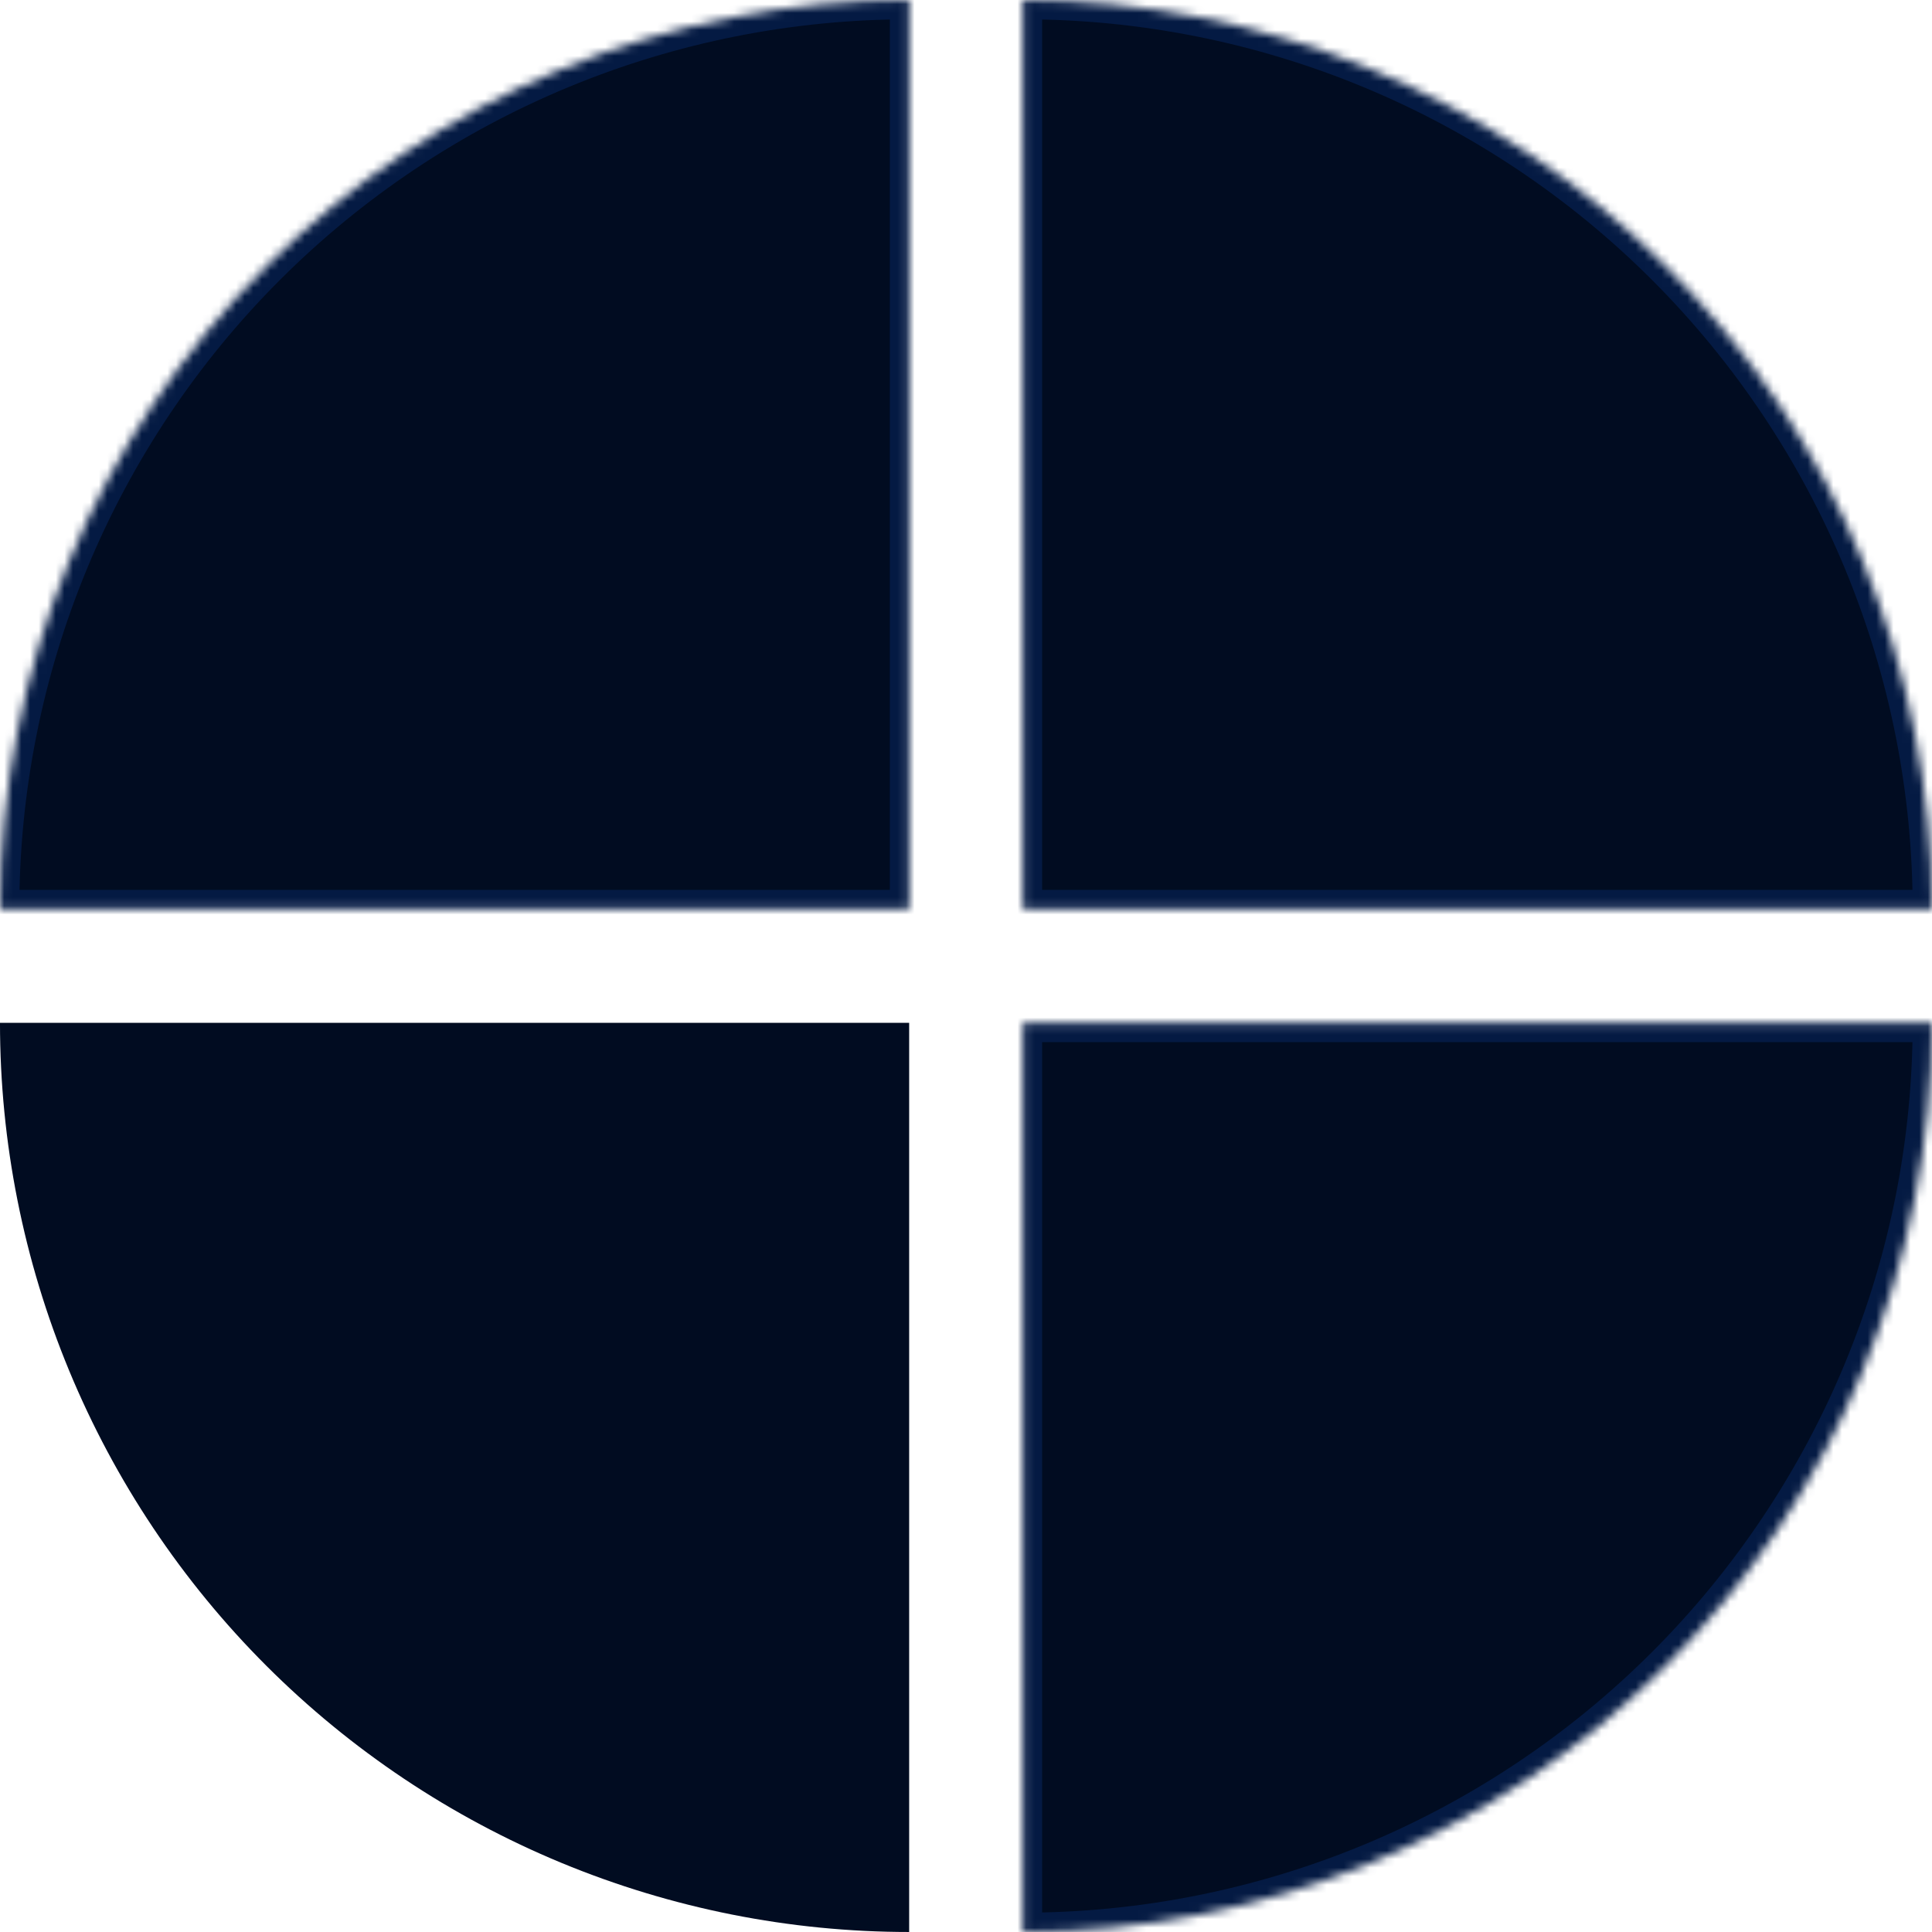
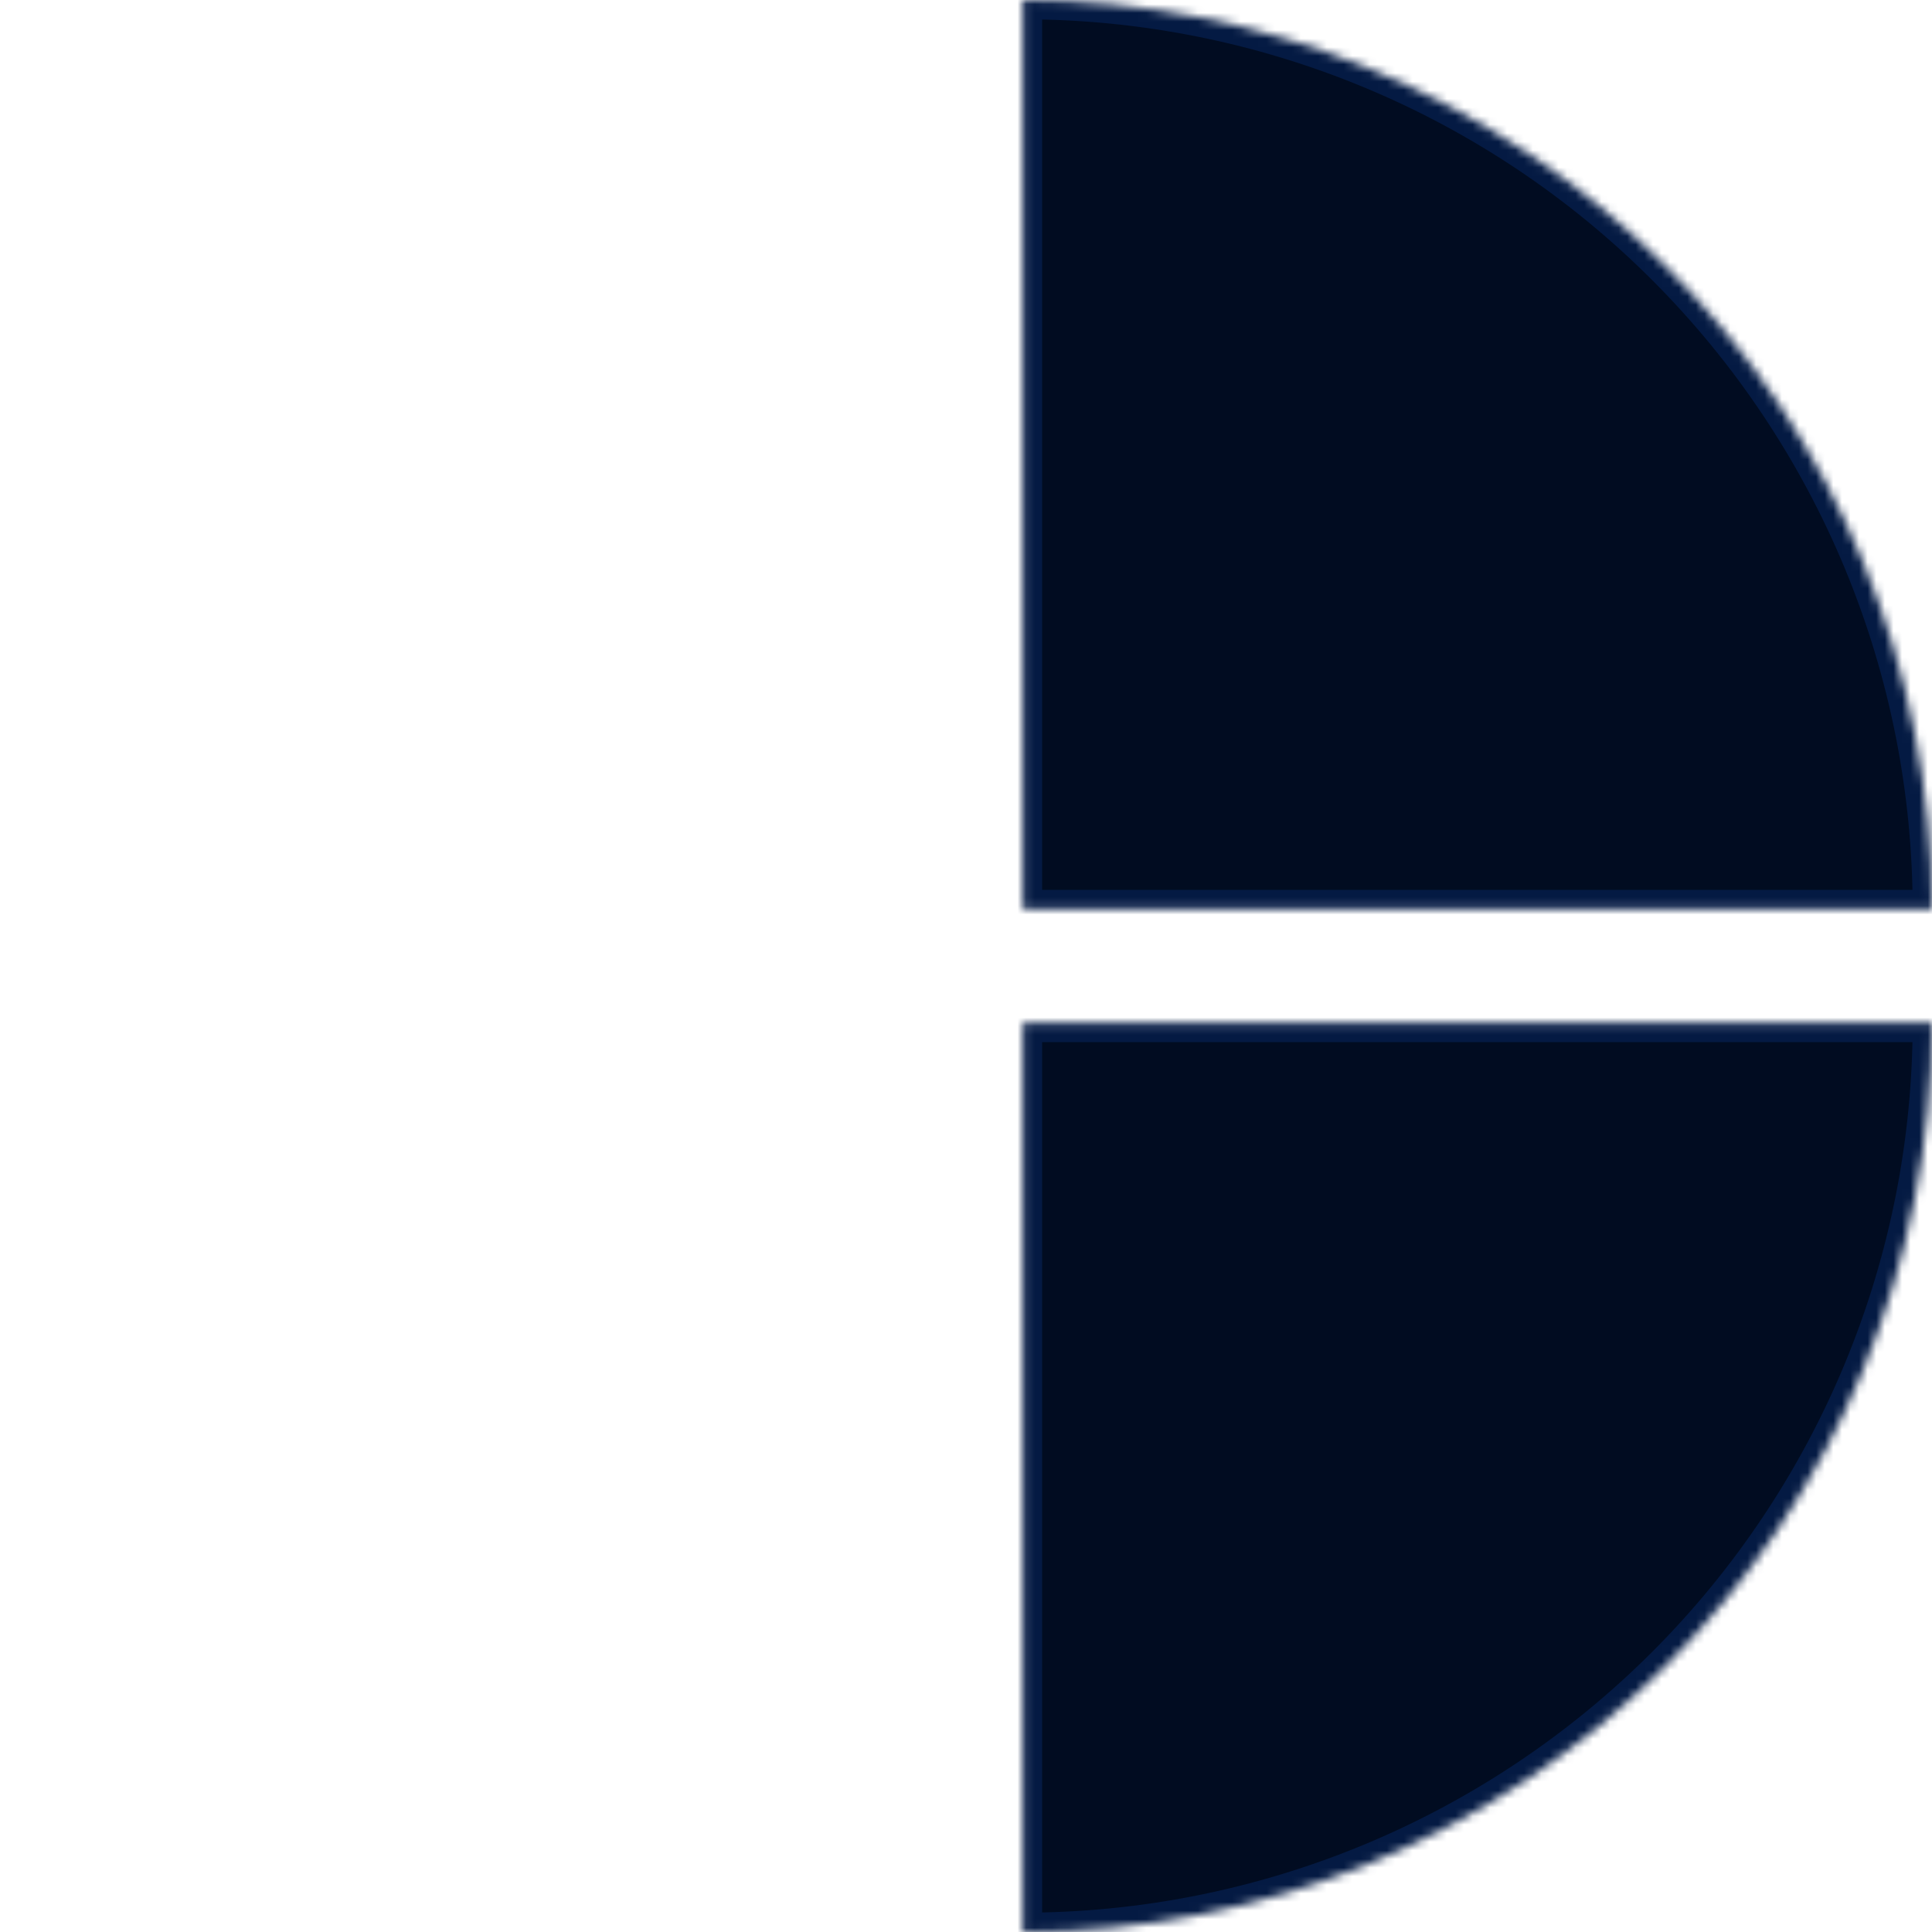
<svg xmlns="http://www.w3.org/2000/svg" width="225" height="225" viewBox="0 0 225 225" fill="none">
  <mask id="path-1-inside-1_1066_6979" fill="white">
    <path d="M119.118 -0.001C133.022 -0.001 146.791 2.738 159.637 8.059C172.483 13.38 184.155 21.179 193.987 31.011C203.819 40.843 211.618 52.515 216.939 65.361C222.26 78.207 224.999 91.976 224.999 105.88L119.118 105.88L119.118 -0.001Z" />
  </mask>
  <path d="M119.118 -0.001C133.022 -0.001 146.791 2.738 159.637 8.059C172.483 13.38 184.155 21.179 193.987 31.011C203.819 40.843 211.618 52.515 216.939 65.361C222.26 78.207 224.999 91.976 224.999 105.88L119.118 105.88L119.118 -0.001Z" fill="#010C21" stroke="#041A43" stroke-width="4.5" mask="url(#path-1-inside-1_1066_6979)" />
  <mask id="path-2-inside-2_1066_6979" fill="white">
-     <path d="M-0.001 105.88C-0.001 91.976 2.738 78.207 8.059 65.361C13.38 52.515 21.179 40.843 31.011 31.011C40.843 21.179 52.515 13.38 65.361 8.059C78.207 2.738 91.976 -0.001 105.88 -0.001L105.88 105.88L-0.001 105.88Z" />
-   </mask>
-   <path d="M-0.001 105.88C-0.001 91.976 2.738 78.207 8.059 65.361C13.38 52.515 21.179 40.843 31.011 31.011C40.843 21.179 52.515 13.38 65.361 8.059C78.207 2.738 91.976 -0.001 105.88 -0.001L105.88 105.88L-0.001 105.88Z" fill="#010C21" stroke="#041A43" stroke-width="4.5" mask="url(#path-2-inside-2_1066_6979)" />
-   <path d="M105.88 224.999C91.976 224.999 78.207 222.26 65.361 216.939C52.515 211.618 40.843 203.819 31.011 193.987C21.179 184.155 13.38 172.483 8.059 159.637C2.738 146.791 -0.001 133.022 -0.001 119.118L105.88 119.118L105.88 224.999Z" fill="#010C21" />
+     </mask>
  <mask id="path-4-inside-3_1066_6979" fill="white">
    <path d="M224.999 119.118C224.999 133.022 222.26 146.791 216.939 159.637C211.618 172.483 203.819 184.155 193.987 193.987C184.155 203.819 172.483 211.618 159.637 216.939C146.791 222.26 133.022 224.999 119.118 224.999L119.118 119.118H224.999Z" />
  </mask>
  <path d="M224.999 119.118C224.999 133.022 222.26 146.791 216.939 159.637C211.618 172.483 203.819 184.155 193.987 193.987C184.155 203.819 172.483 211.618 159.637 216.939C146.791 222.26 133.022 224.999 119.118 224.999L119.118 119.118H224.999Z" fill="#010C21" stroke="#041A43" stroke-width="4.5" mask="url(#path-4-inside-3_1066_6979)" />
</svg>